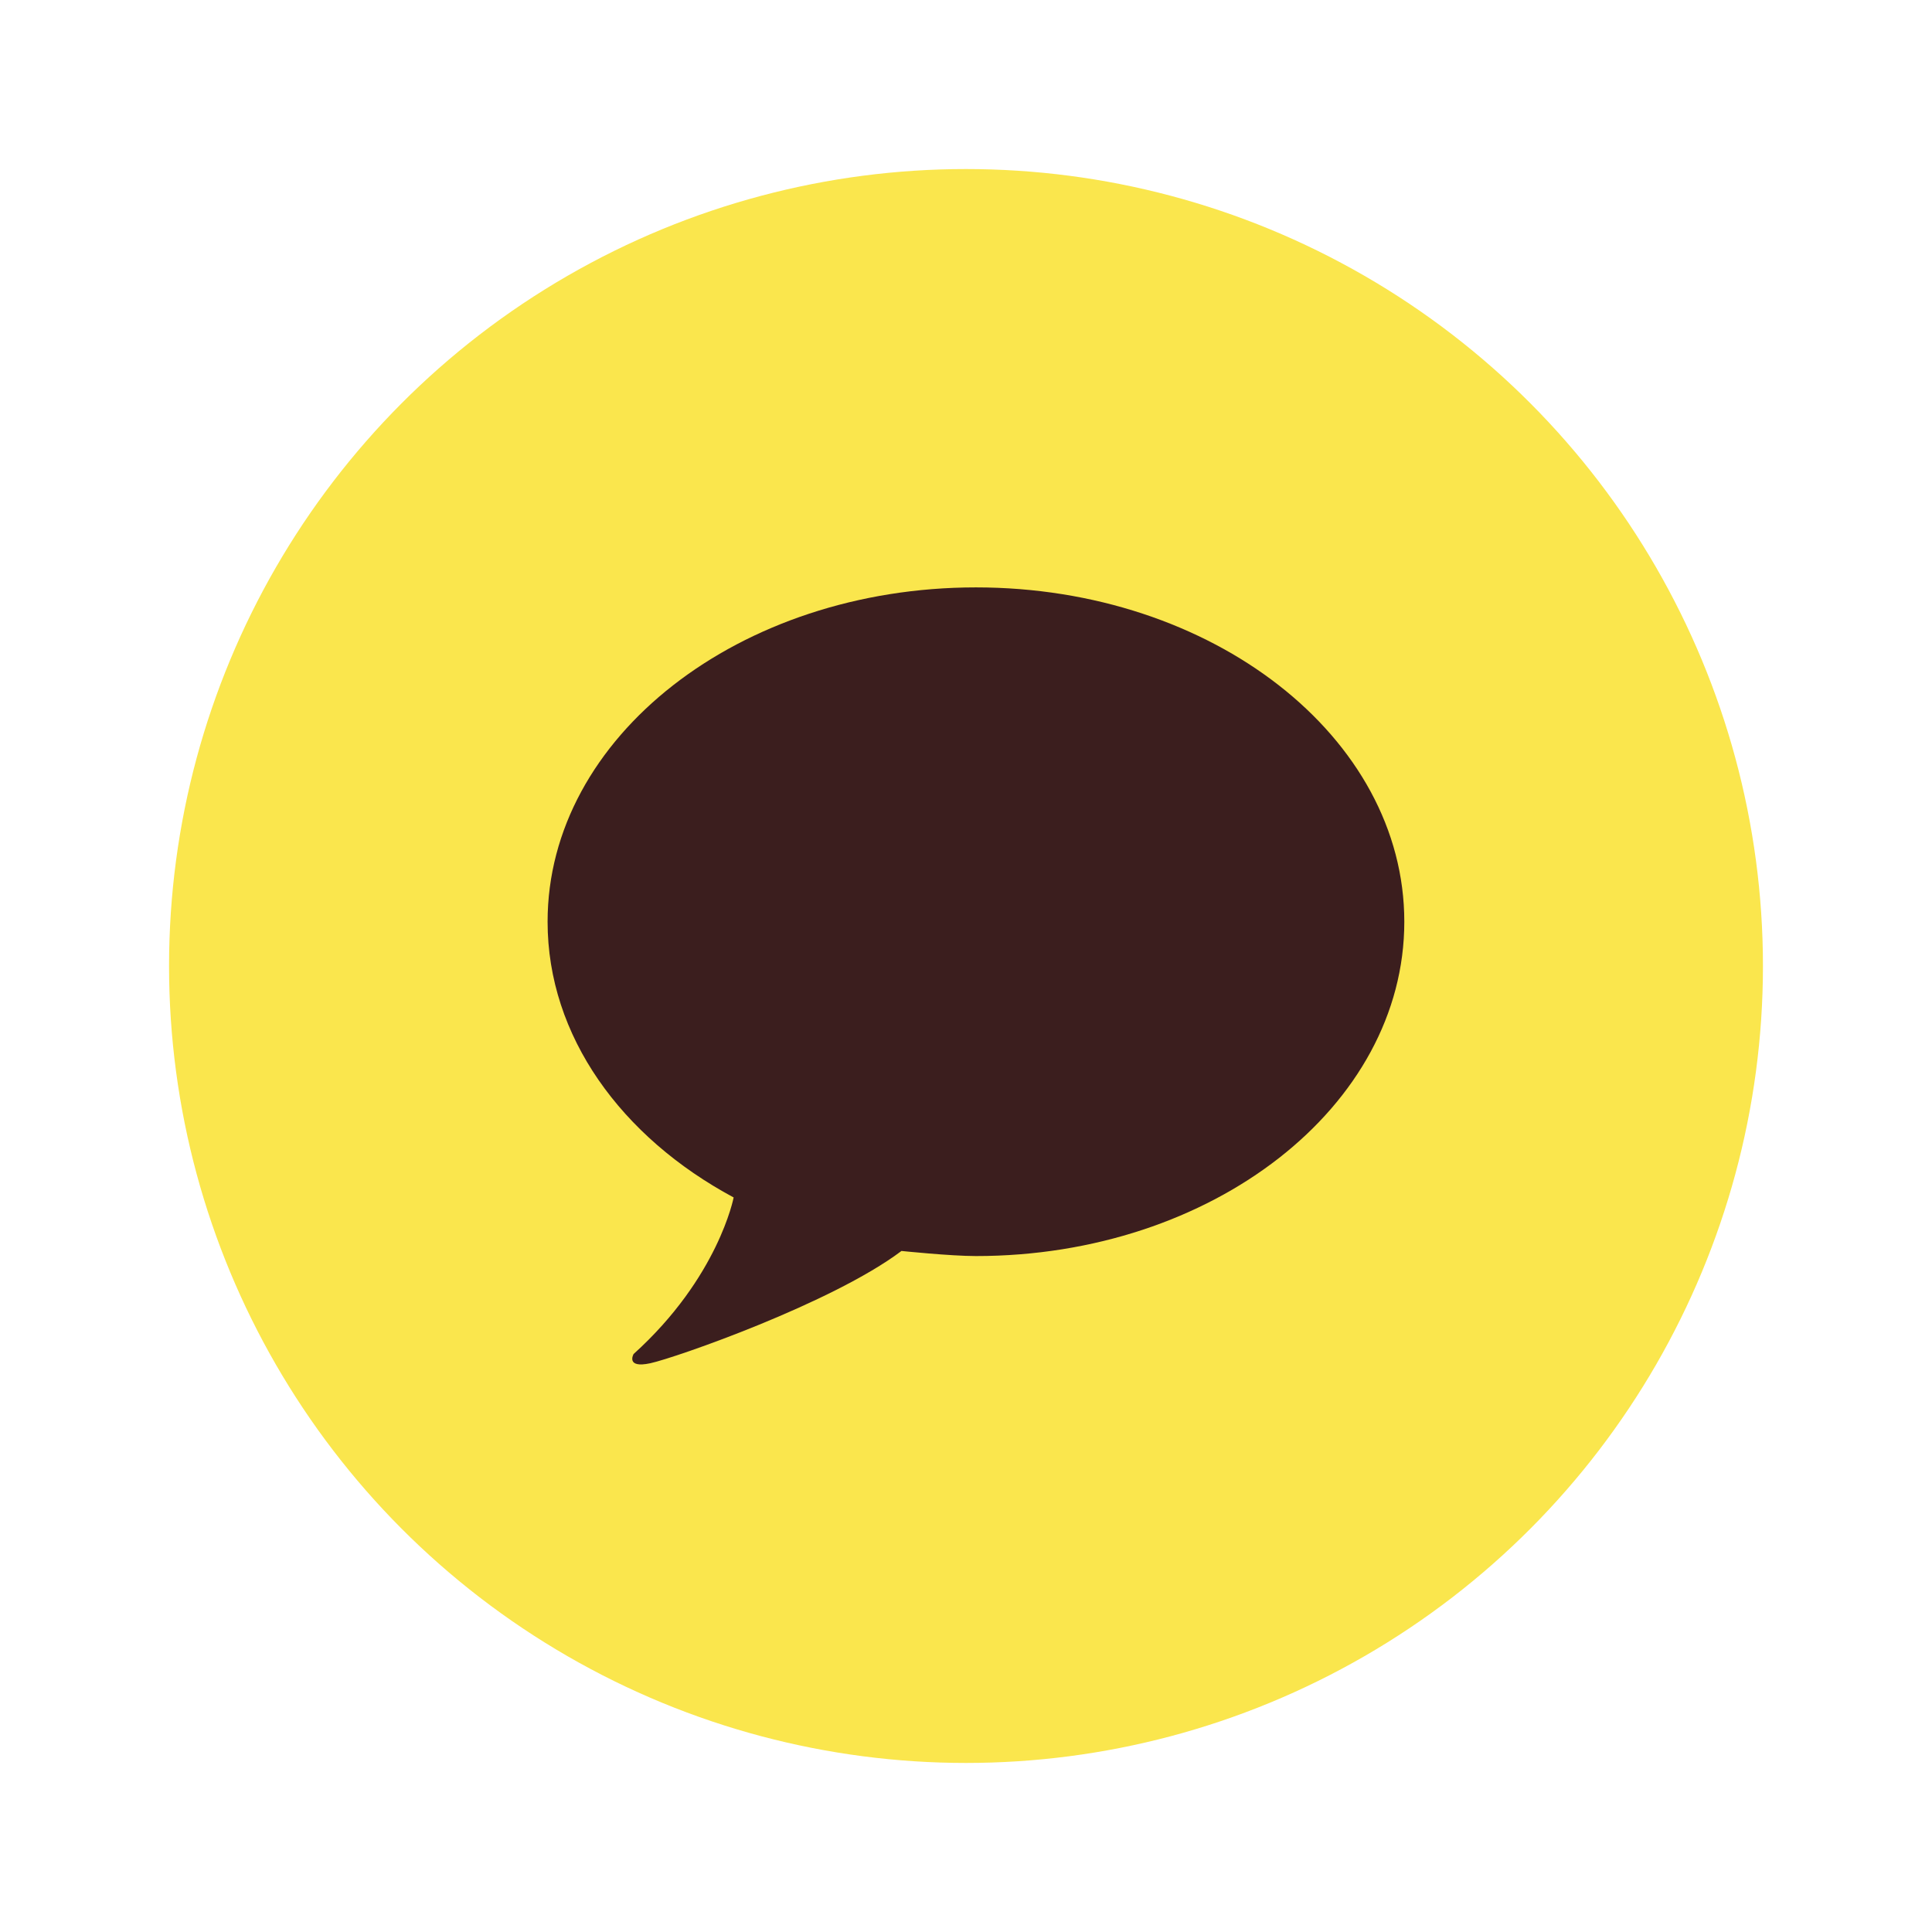
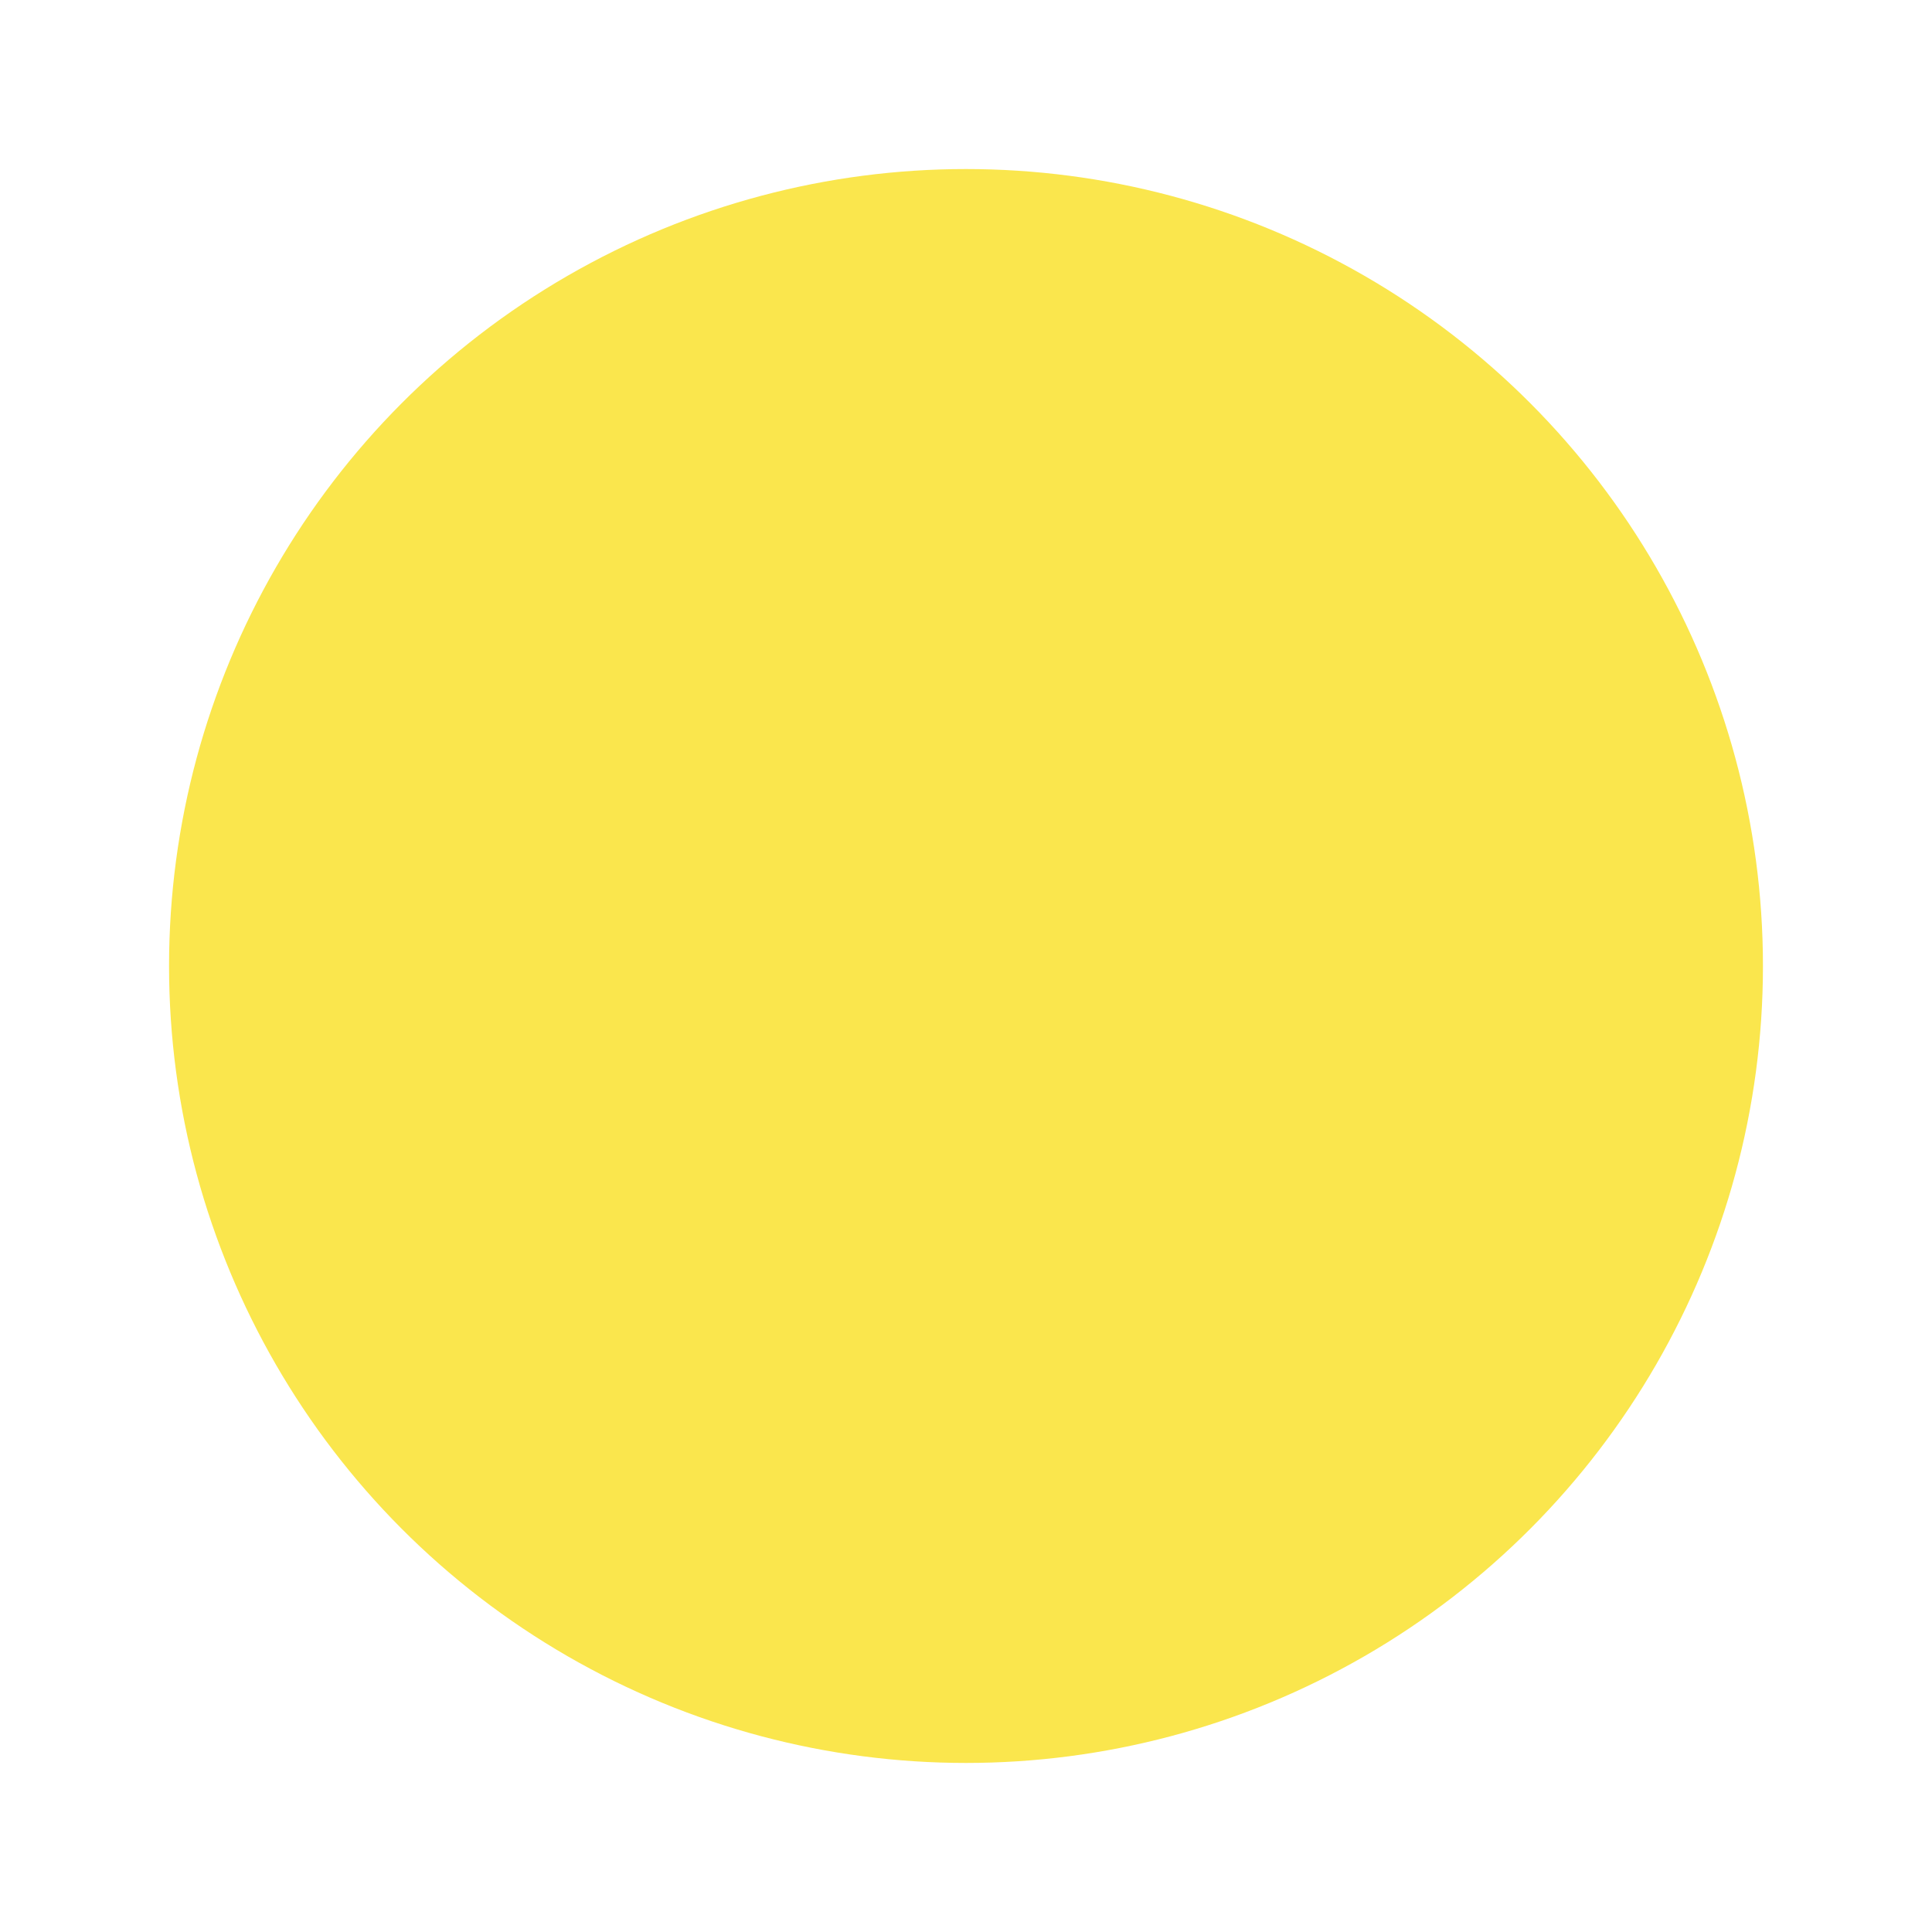
<svg xmlns="http://www.w3.org/2000/svg" width="60" height="60" viewBox="0 0 60 60" fill="none">
  <circle cx="30" cy="30" r="24.75" fill="#FAE64D" />
-   <path d="M27.99 38.849C27.99 38.849 29.518 39.008 30.309 39.008C37.655 39.008 43.612 34.36 43.612 28.625C43.612 22.89 37.655 18.242 30.309 18.242C22.964 18.242 17.006 22.89 17.006 28.625C17.006 32.179 19.294 35.315 22.784 37.188C22.784 37.188 22.313 39.671 19.677 42.05C19.677 42.05 19.417 42.505 20.199 42.336C20.982 42.166 25.846 40.468 27.993 38.852L27.99 38.849Z" fill="#3B1E1E" />
</svg>